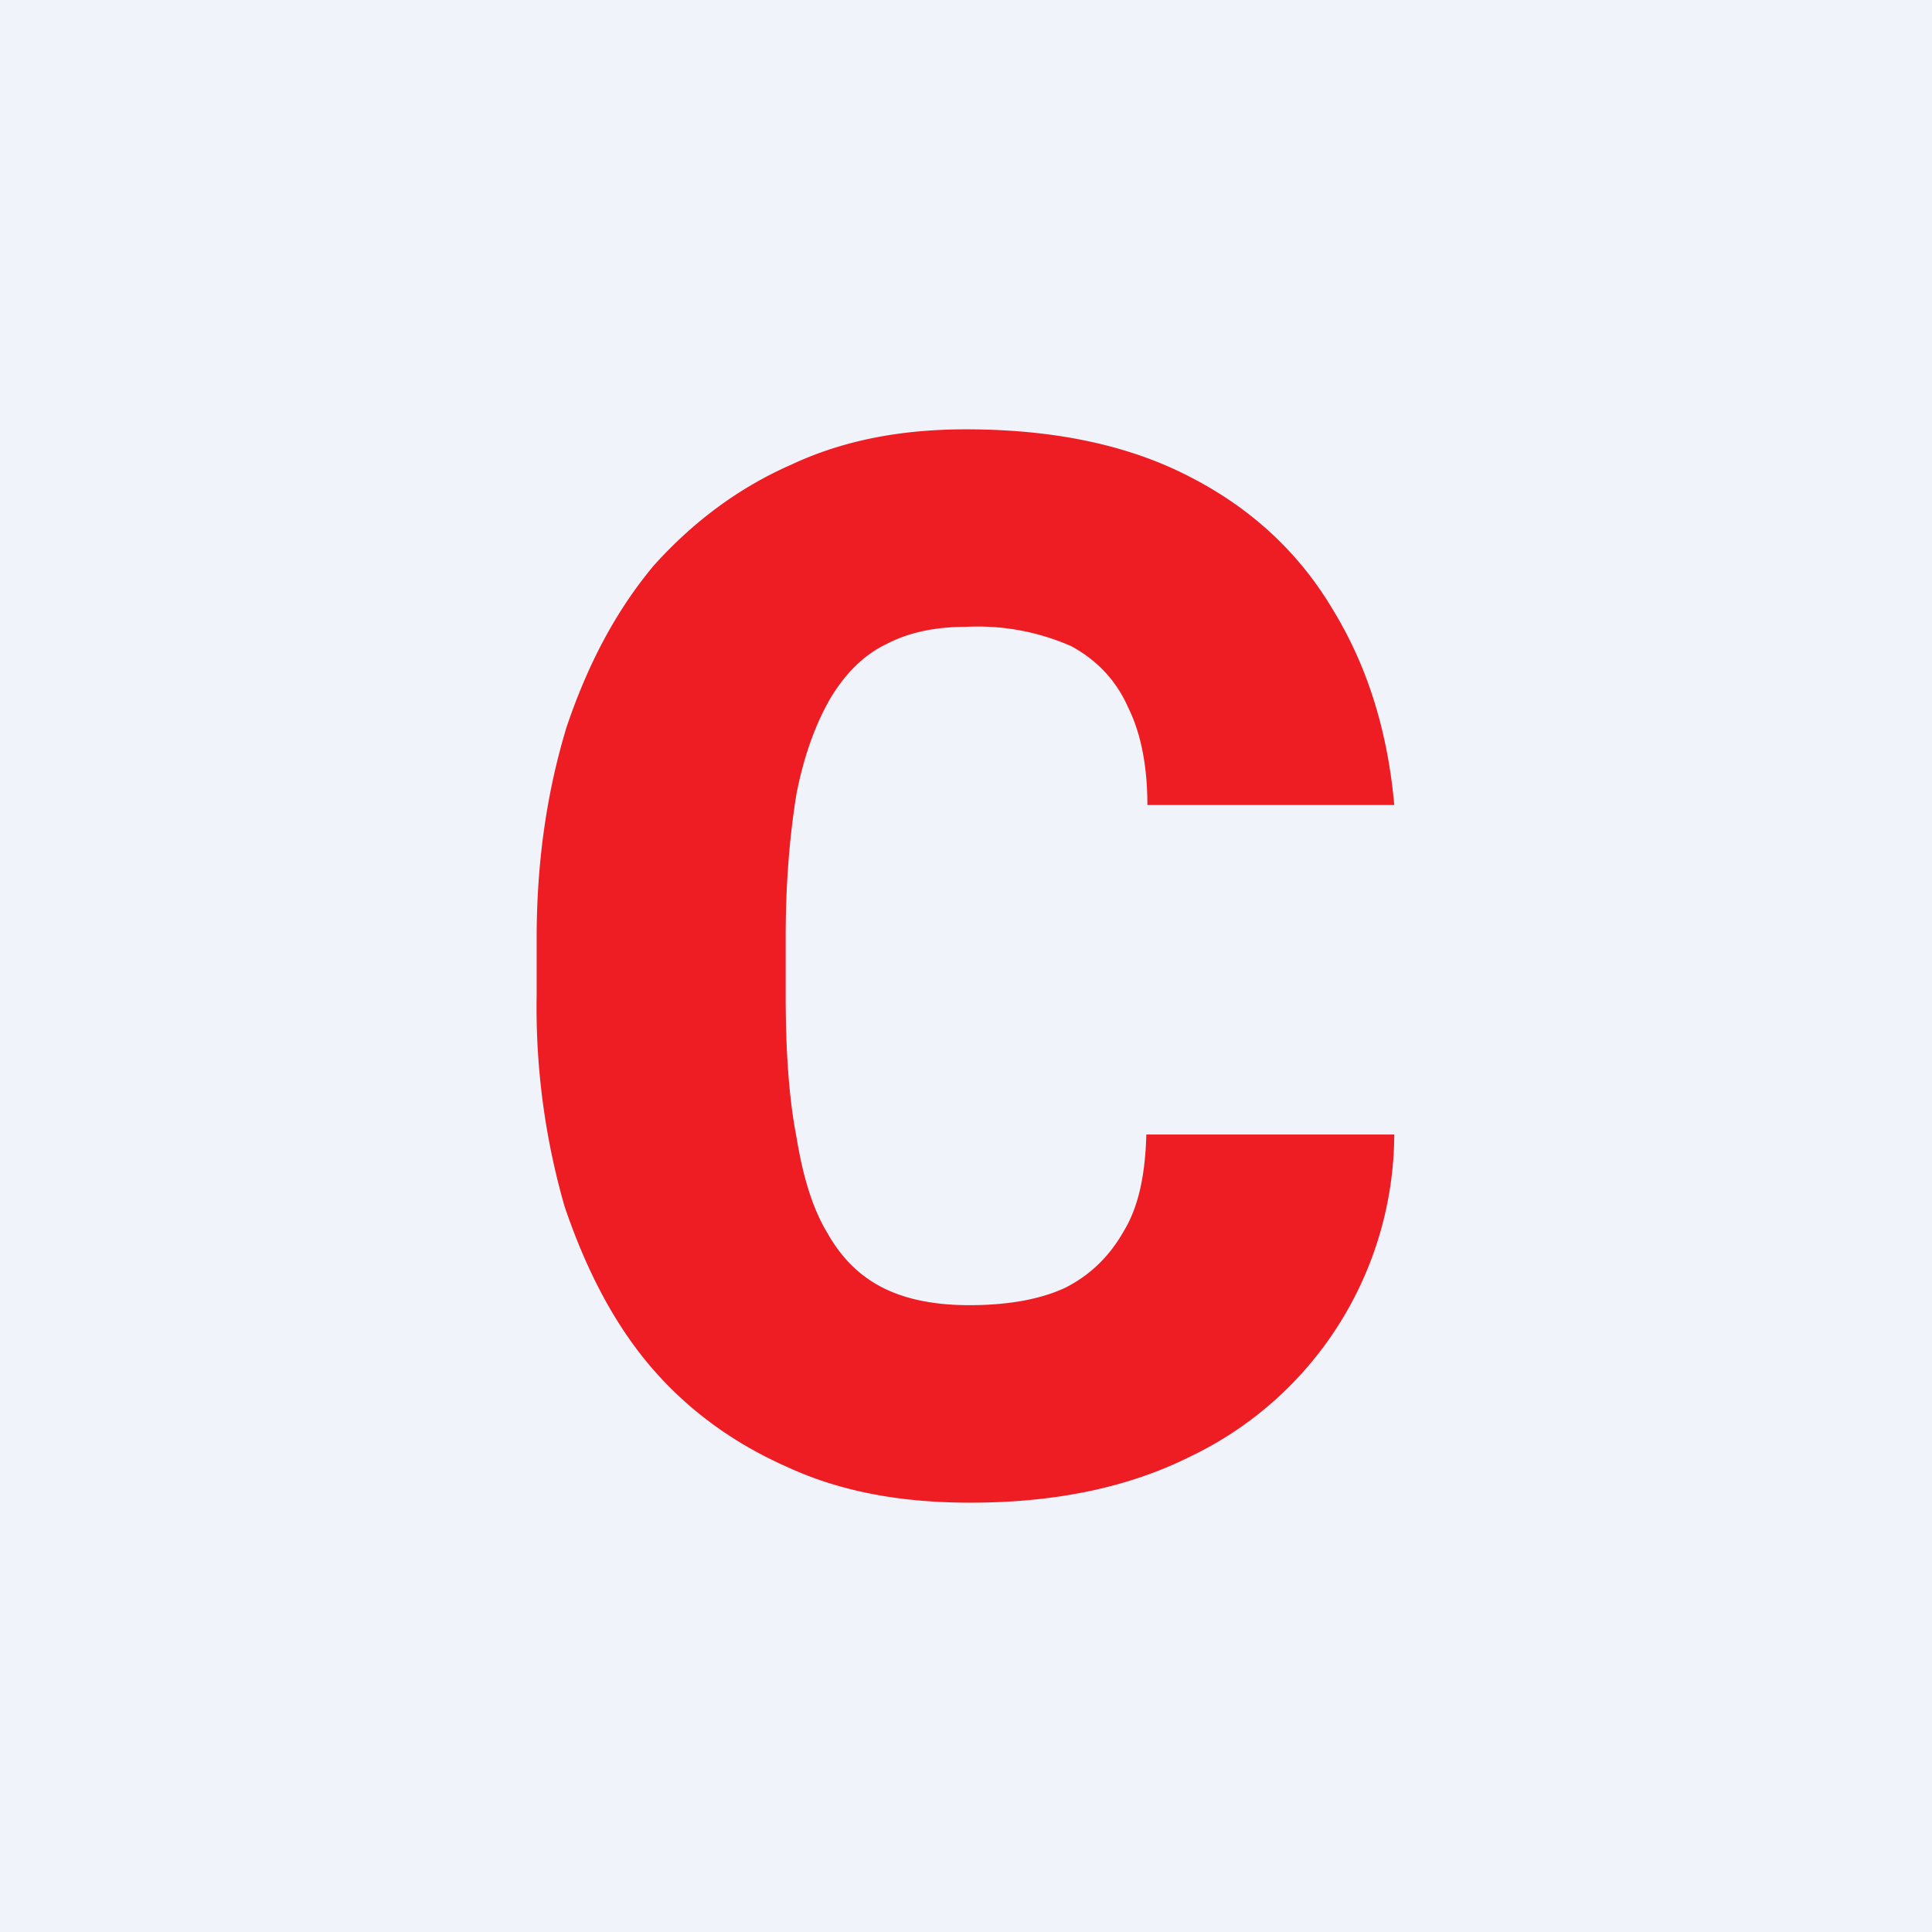
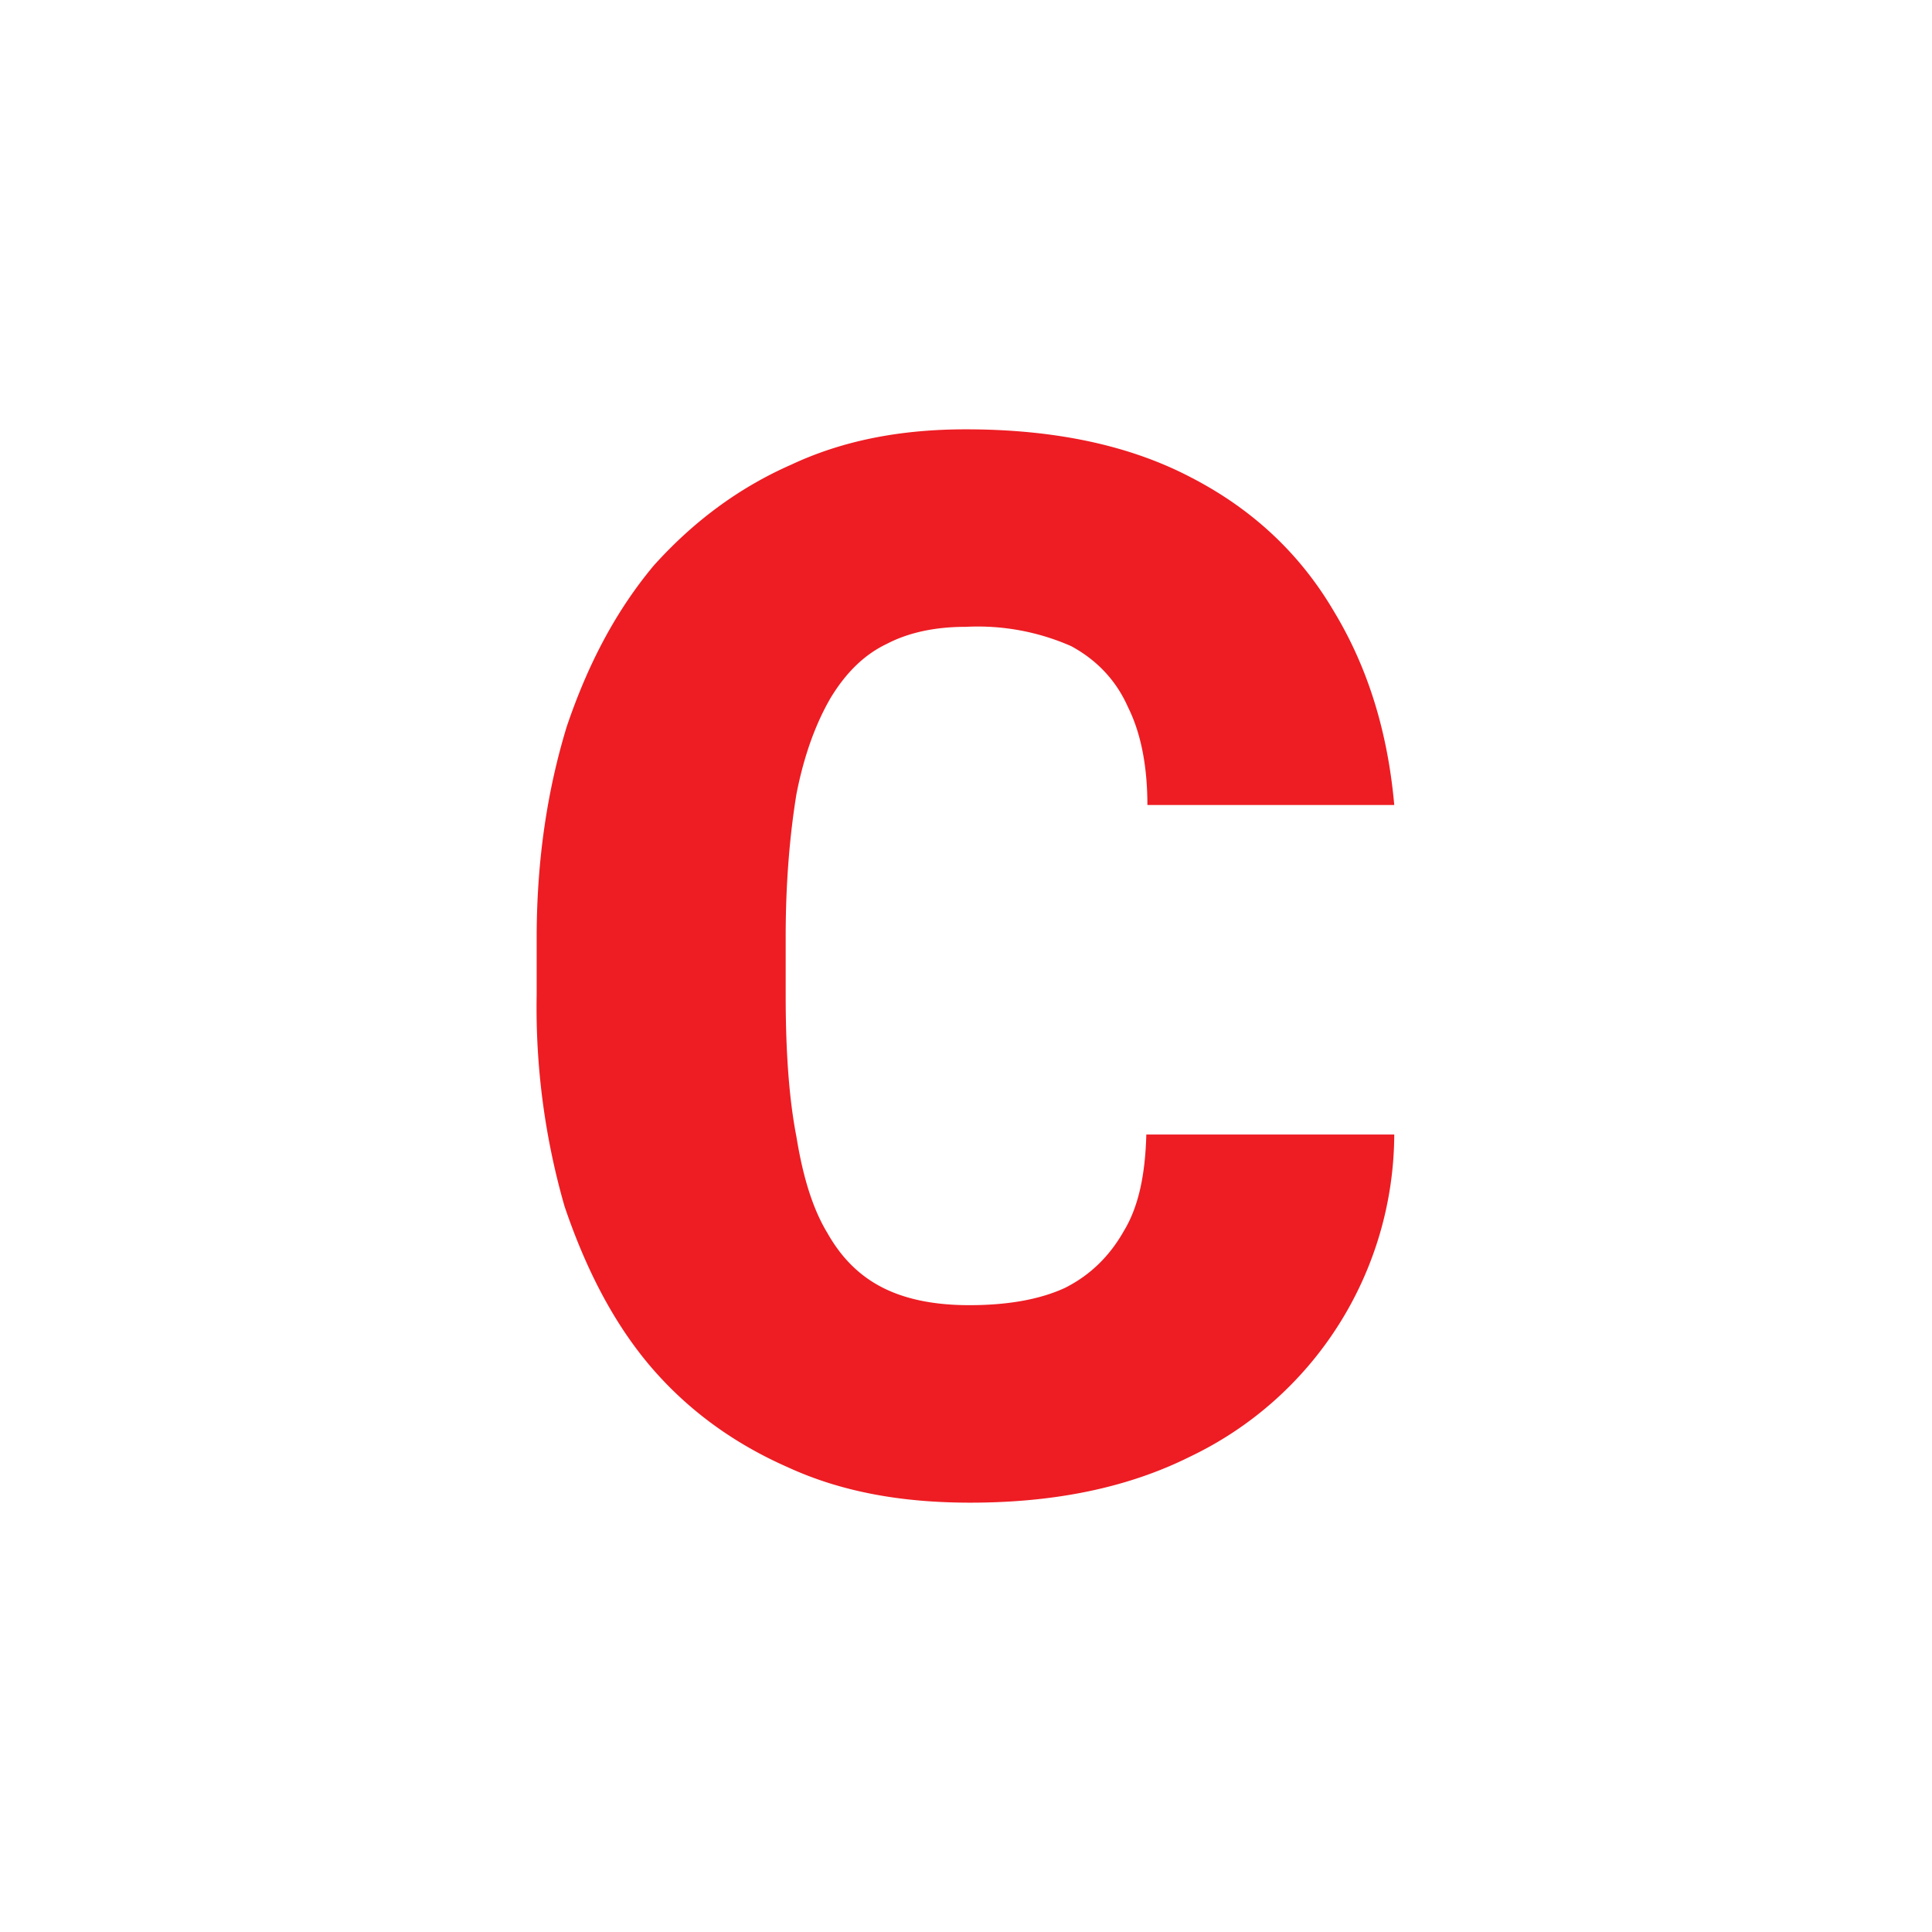
<svg xmlns="http://www.w3.org/2000/svg" width="18" height="18" viewBox="0 0 18 18">
-   <path fill="#F0F3FA" d="M0 0h18v18H0z" />
  <path d="M10.7 10.57h2.29a3.34 3.34 0 0 1-1.9 3c-.58.29-1.26.43-2.05.43-.64 0-1.2-.1-1.7-.33-.5-.22-.93-.53-1.28-.94-.34-.4-.6-.9-.8-1.49A6.7 6.7 0 0 1 5 9.27v-.53c0-.73.1-1.38.28-1.97.2-.59.46-1.08.81-1.5.36-.4.78-.72 1.28-.94C7.86 4.1 8.4 4 9 4c.83 0 1.53.15 2.1.45.58.3 1.02.72 1.33 1.25.32.53.5 1.13.56 1.8h-2.3c0-.36-.06-.67-.18-.91-.11-.25-.29-.44-.53-.57A2.16 2.16 0 0 0 9 5.84c-.28 0-.53.05-.74.16-.21.1-.38.27-.52.5-.14.24-.25.54-.32.9-.06.37-.1.81-.1 1.33v.54c0 .52.03.96.1 1.32.06.37.15.67.29.9.13.23.3.4.52.51.22.11.49.16.8.16.35 0 .65-.05.89-.16.24-.12.42-.3.55-.53.14-.23.2-.53.21-.9Z" fill="#ED1D23" />
</svg>